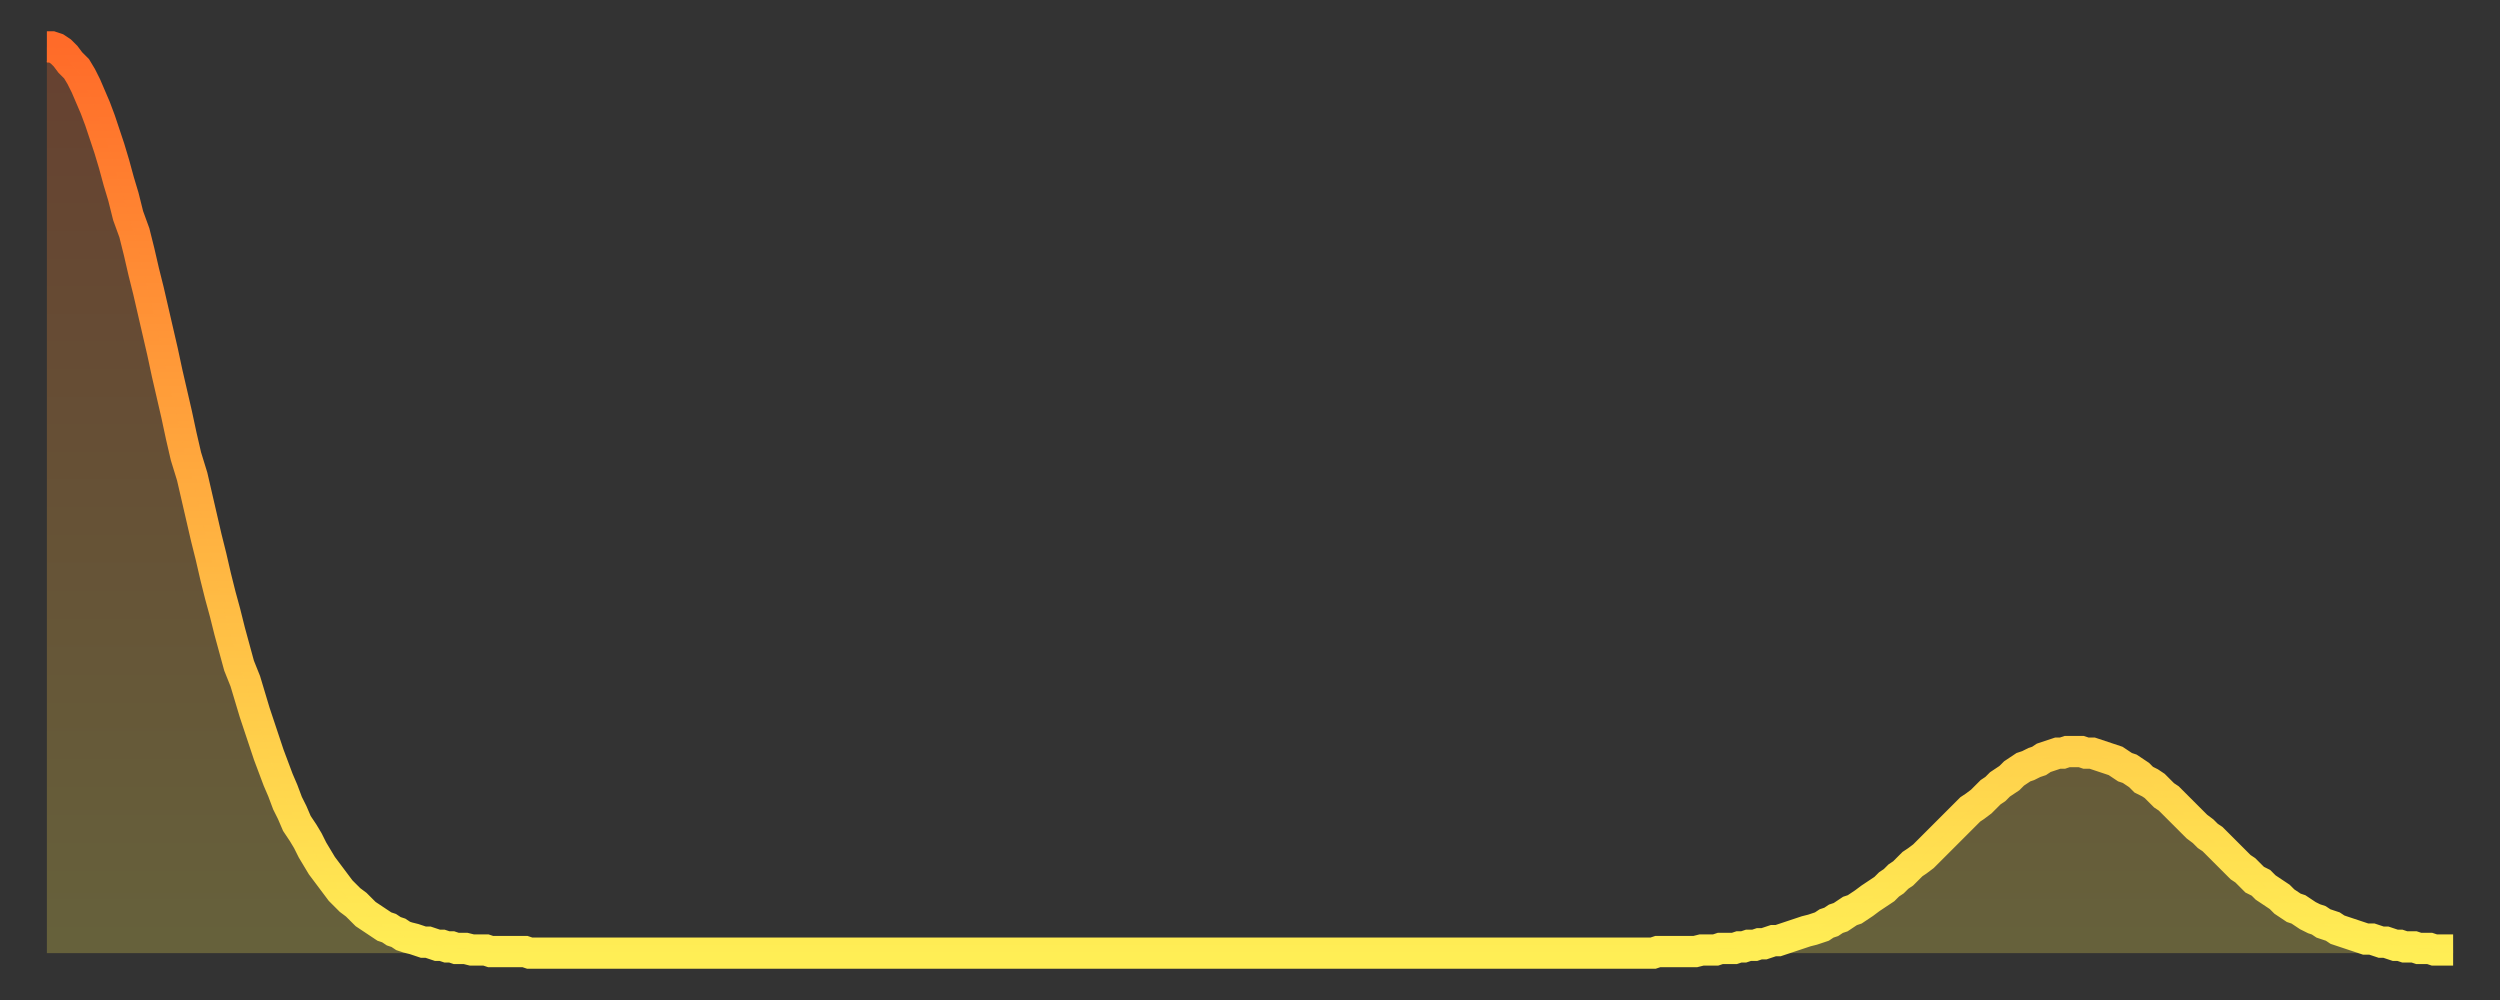
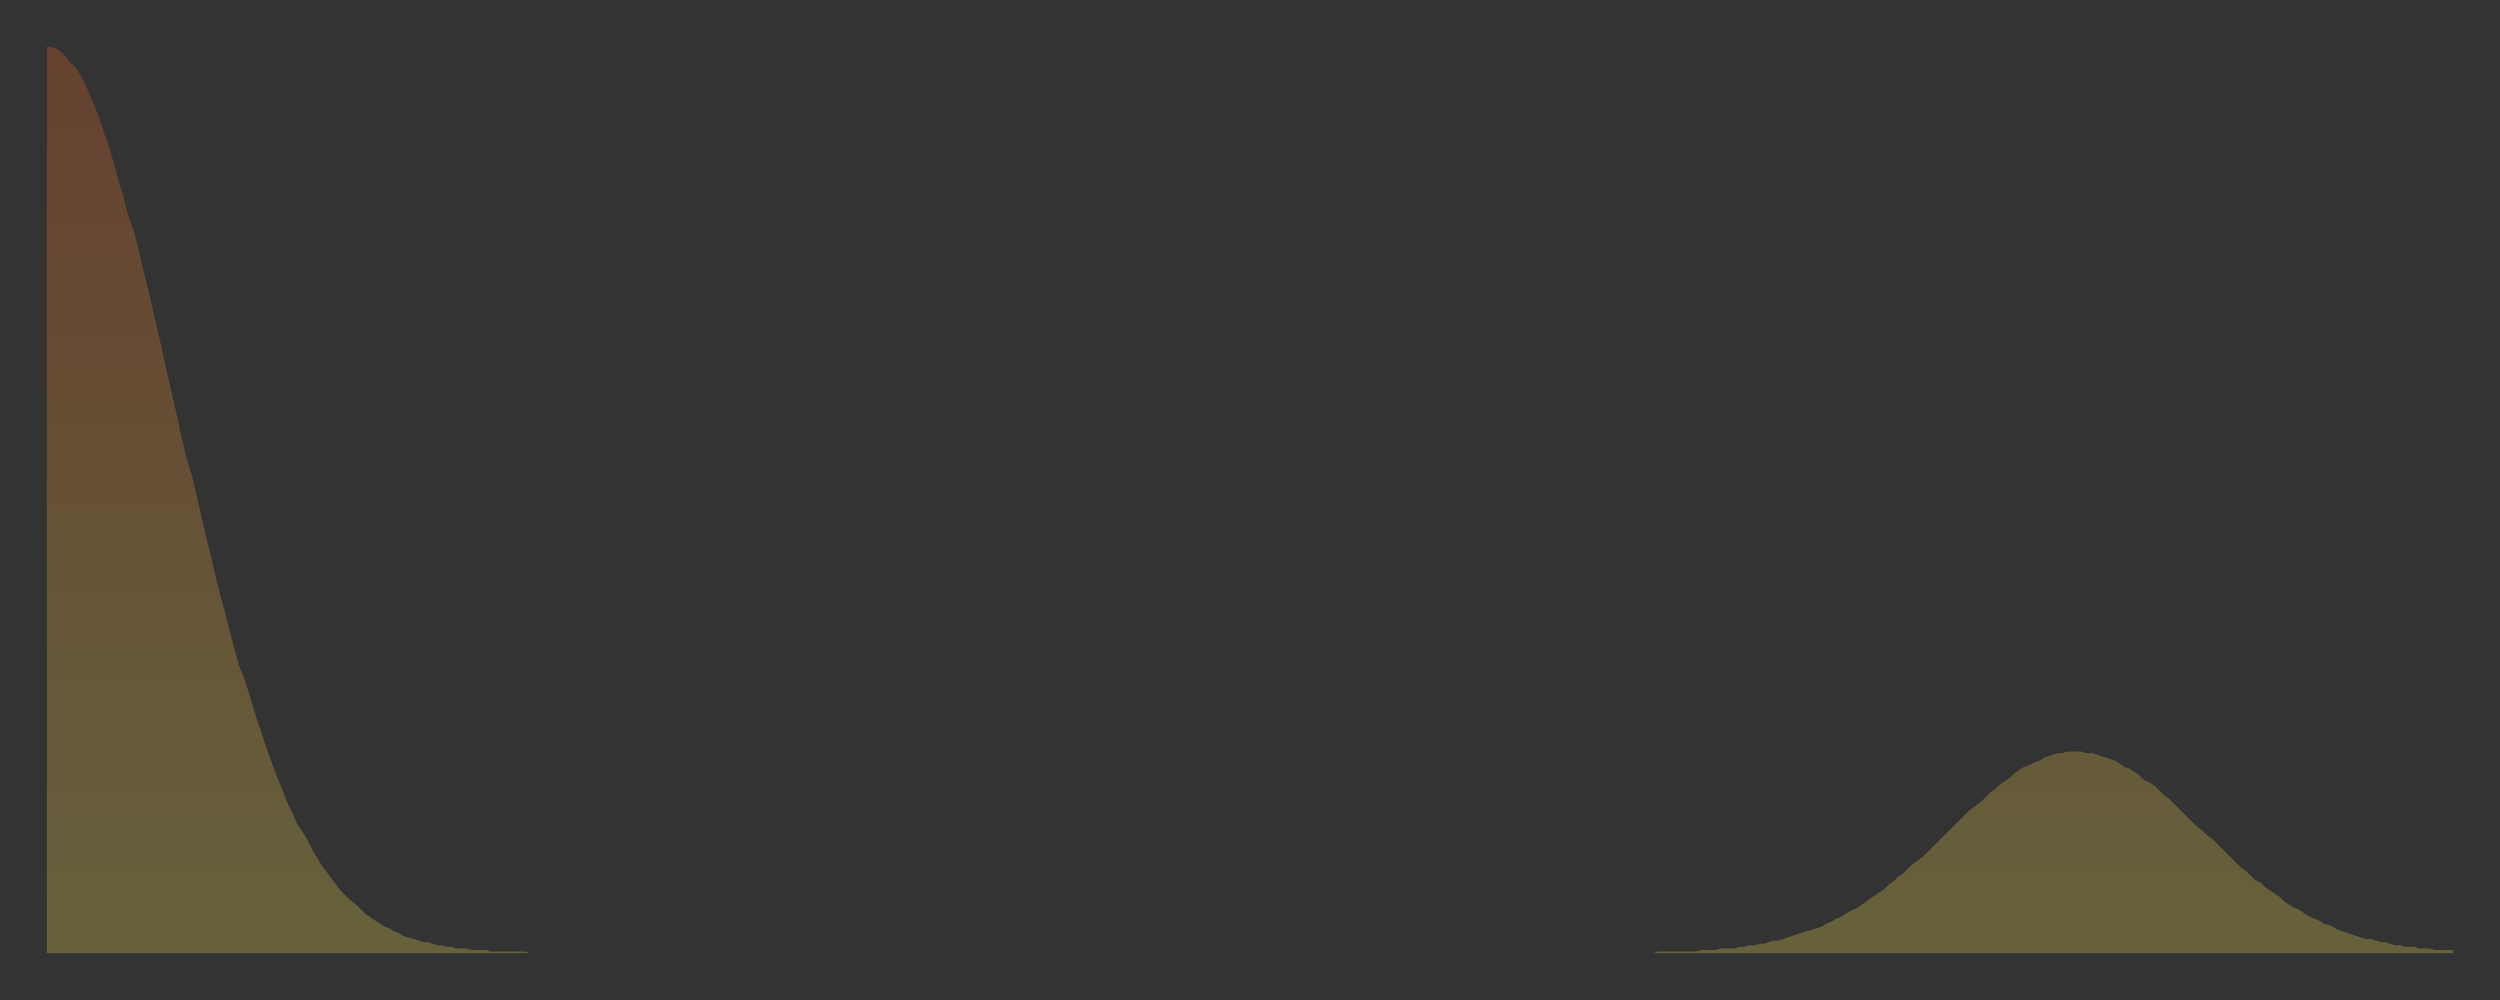
<svg xmlns="http://www.w3.org/2000/svg" baseProfile="full" height="64" version="1.1" width="160">
  <rect width="100%" height="100%" fill="#333333" stroke="none" />
  <defs>
    <linearGradient id="id381120" x1="0" x2="0" y1="0" y2="1">
      <stop offset="0%" stop-color="#ff6b29" />
      <stop offset="50%" stop-color="#ffad3f" />
      <stop offset="100%" stop-color="#ffee55" />
    </linearGradient>
  </defs>
  <g transform="translate(3,3)">
    <g>
-       <path d="M 0.0 0.0 L 0.3 0.0 0.6 0.1 0.9 0.3 1.2 0.6 1.5 1.0 1.9 1.4 2.2 1.9 2.5 2.5 2.8 3.2 3.1 3.9 3.4 4.7 3.7 5.6 4.0 6.5 4.3 7.5 4.6 8.6 4.9 9.6 5.2 10.8 5.6 11.9 5.9 13.1 6.2 14.4 6.5 15.6 6.8 16.9 7.1 18.2 7.4 19.5 7.7 20.9 8.0 22.2 8.3 23.5 8.6 24.9 8.9 26.2 9.3 27.5 9.6 28.8 9.9 30.1 10.2 31.4 10.5 32.6 10.8 33.9 11.1 35.1 11.4 36.2 11.7 37.4 12.0 38.5 12.3 39.6 12.7 40.6 13.0 41.6 13.3 42.6 13.6 43.5 13.9 44.4 14.2 45.3 14.5 46.1 14.8 46.9 15.1 47.6 15.4 48.4 15.7 49.0 16.0 49.7 16.4 50.3 16.7 50.8 17.0 51.4 17.3 51.9 17.6 52.4 17.9 52.8 18.2 53.2 18.5 53.6 18.8 54.0 19.1 54.3 19.4 54.6 19.8 54.9 20.1 55.2 20.4 55.5 20.7 55.7 21.0 55.9 21.3 56.1 21.6 56.3 21.9 56.4 22.2 56.6 22.5 56.7 22.8 56.9 23.1 57.0 23.5 57.1 23.8 57.2 24.1 57.3 24.4 57.3 24.7 57.4 25.0 57.5 25.3 57.5 25.6 57.6 25.9 57.6 26.2 57.7 26.5 57.7 26.8 57.7 27.2 57.8 27.5 57.8 27.8 57.8 28.1 57.8 28.4 57.9 28.7 57.9 29.0 57.9 29.3 57.9 29.6 57.9 29.9 57.9 30.2 57.9 30.6 57.9 30.9 58.0 31.2 58.0 31.5 58.0 31.8 58.0 32.1 58.0 32.4 58.0 32.7 58.0 33.0 58.0 33.3 58.0 33.6 58.0 33.9 58.0 34.3 58.0 34.6 58.0 34.9 58.0 35.2 58.0 35.5 58.0 35.8 58.0 36.1 58.0 36.4 58.0 36.7 58.0 37.0 58.0 37.3 58.0 37.7 58.0 38.0 58.0 38.3 58.0 38.6 58.0 38.9 58.0 39.2 58.0 39.5 58.0 39.8 58.0 40.1 58.0 40.4 58.0 40.7 58.0 41.0 58.0 41.4 58.0 41.7 58.0 42.0 58.0 42.3 58.0 42.6 58.0 42.9 58.0 43.2 58.0 43.5 58.0 43.8 58.0 44.1 58.0 44.4 58.0 44.7 58.0 45.1 58.0 45.4 58.0 45.7 58.0 46.0 58.0 46.3 58.0 46.6 58.0 46.9 58.0 47.2 58.0 47.5 58.0 47.8 58.0 48.1 58.0 48.5 58.0 48.8 58.0 49.1 58.0 49.4 58.0 49.7 58.0 50.0 58.0 50.3 58.0 50.6 58.0 50.9 58.0 51.2 58.0 51.5 58.0 51.8 58.0 52.2 58.0 52.5 58.0 52.8 58.0 53.1 58.0 53.4 58.0 53.7 58.0 54.0 58.0 54.3 58.0 54.6 58.0 54.9 58.0 55.2 58.0 55.6 58.0 55.9 58.0 56.2 58.0 56.5 58.0 56.8 58.0 57.1 58.0 57.4 58.0 57.7 58.0 58.0 58.0 58.3 58.0 58.6 58.0 58.9 58.0 59.3 58.0 59.6 58.0 59.9 58.0 60.2 58.0 60.5 58.0 60.8 58.0 61.1 58.0 61.4 58.0 61.7 58.0 62.0 58.0 62.3 58.0 62.6 58.0 63.0 58.0 63.3 58.0 63.6 58.0 63.9 58.0 64.2 58.0 64.5 58.0 64.8 58.0 65.1 58.0 65.4 58.0 65.7 58.0 66.0 58.0 66.4 58.0 66.7 58.0 67.0 58.0 67.3 58.0 67.6 58.0 67.9 58.0 68.2 58.0 68.5 58.0 68.8 58.0 69.1 58.0 69.4 58.0 69.7 58.0 70.1 58.0 70.4 58.0 70.7 58.0 71.0 58.0 71.3 58.0 71.6 58.0 71.9 58.0 72.2 58.0 72.5 58.0 72.8 58.0 73.1 58.0 73.5 58.0 73.8 58.0 74.1 58.0 74.4 58.0 74.7 58.0 75.0 58.0 75.3 58.0 75.6 58.0 75.9 58.0 76.2 58.0 76.5 58.0 76.8 58.0 77.2 58.0 77.5 58.0 77.8 58.0 78.1 58.0 78.4 58.0 78.7 58.0 79.0 58.0 79.3 58.0 79.6 58.0 79.9 58.0 80.2 58.0 80.5 58.0 80.9 58.0 81.2 58.0 81.5 58.0 81.8 58.0 82.1 58.0 82.4 58.0 82.7 58.0 83.0 58.0 83.3 58.0 83.6 58.0 83.9 58.0 84.3 58.0 84.6 58.0 84.9 58.0 85.2 58.0 85.5 58.0 85.8 58.0 86.1 58.0 86.4 58.0 86.7 58.0 87.0 58.0 87.3 58.0 87.6 58.0 88.0 58.0 88.3 58.0 88.6 58.0 88.9 58.0 89.2 58.0 89.5 58.0 89.8 58.0 90.1 58.0 90.4 58.0 90.7 58.0 91.0 58.0 91.4 58.0 91.7 58.0 92.0 58.0 92.3 58.0 92.6 58.0 92.9 58.0 93.2 58.0 93.5 58.0 93.8 58.0 94.1 58.0 94.4 58.0 94.7 58.0 95.1 58.0 95.4 58.0 95.7 58.0 96.0 58.0 96.3 58.0 96.6 58.0 96.9 58.0 97.2 58.0 97.5 58.0 97.8 58.0 98.1 58.0 98.4 58.0 98.8 58.0 99.1 58.0 99.4 58.0 99.7 58.0 100.0 58.0 100.3 58.0 100.6 58.0 100.9 58.0 101.2 58.0 101.5 58.0 101.8 58.0 102.2 58.0 102.5 58.0 102.8 58.0 103.1 57.9 103.4 57.9 103.7 57.9 104.0 57.9 104.3 57.9 104.6 57.9 104.9 57.9 105.2 57.9 105.5 57.9 105.9 57.8 106.2 57.8 106.5 57.8 106.8 57.8 107.1 57.7 107.4 57.7 107.7 57.7 108.0 57.7 108.3 57.6 108.6 57.6 108.9 57.5 109.3 57.5 109.6 57.4 109.9 57.4 110.2 57.3 110.5 57.2 110.8 57.2 111.1 57.1 111.4 57.0 111.7 56.9 112.0 56.8 112.3 56.7 112.6 56.6 113.0 56.5 113.3 56.4 113.6 56.3 113.9 56.1 114.2 56.0 114.5 55.8 114.8 55.7 115.1 55.5 115.4 55.3 115.7 55.2 116.0 55.0 116.3 54.8 116.7 54.5 117.0 54.3 117.3 54.1 117.6 53.9 117.9 53.6 118.2 53.4 118.5 53.1 118.8 52.9 119.1 52.6 119.4 52.3 119.7 52.1 120.1 51.8 120.4 51.5 120.7 51.2 121.0 50.9 121.3 50.6 121.6 50.3 121.9 50.0 122.2 49.7 122.5 49.4 122.8 49.1 123.1 48.8 123.4 48.6 123.8 48.3 124.1 48.0 124.4 47.7 124.7 47.5 125.0 47.2 125.3 47.0 125.6 46.8 125.9 46.5 126.2 46.3 126.5 46.1 126.8 46.0 127.2 45.8 127.5 45.7 127.8 45.5 128.1 45.4 128.4 45.3 128.7 45.2 129.0 45.2 129.3 45.1 129.6 45.1 129.9 45.1 130.2 45.1 130.5 45.2 130.9 45.2 131.2 45.3 131.5 45.4 131.8 45.5 132.1 45.6 132.4 45.7 132.7 45.9 133.0 46.1 133.3 46.2 133.6 46.4 133.9 46.6 134.2 46.9 134.6 47.1 134.9 47.3 135.2 47.6 135.5 47.9 135.8 48.1 136.1 48.4 136.4 48.7 136.7 49.0 137.0 49.3 137.3 49.6 137.6 49.9 138.0 50.2 138.3 50.5 138.6 50.7 138.9 51.0 139.2 51.3 139.5 51.6 139.8 51.9 140.1 52.2 140.4 52.5 140.7 52.7 141.0 53.0 141.3 53.3 141.7 53.5 142.0 53.8 142.3 54.0 142.6 54.2 142.9 54.4 143.2 54.7 143.5 54.9 143.8 55.1 144.1 55.2 144.4 55.4 144.7 55.6 145.1 55.8 145.4 55.9 145.7 56.1 146.0 56.2 146.3 56.3 146.6 56.5 146.9 56.6 147.2 56.7 147.5 56.8 147.8 56.9 148.1 57.0 148.4 57.1 148.8 57.1 149.1 57.2 149.4 57.3 149.7 57.3 150.0 57.4 150.3 57.5 150.6 57.5 150.9 57.6 151.2 57.6 151.5 57.6 151.8 57.7 152.1 57.7 152.5 57.7 152.8 57.8 153.1 57.8 153.4 57.8 153.7 57.8 154.0 57.8" fill="none" id="graph-curve" opacity="1" stroke="url(#id381120)" stroke-width="2" />
      <path d="M 0 58 L 0.0 0.0 0.3 0.0 0.6 0.1 0.9 0.3 1.2 0.6 1.5 1.0 1.9 1.4 2.2 1.9 2.5 2.5 2.8 3.2 3.1 3.9 3.4 4.7 3.7 5.6 4.0 6.5 4.3 7.5 4.6 8.6 4.9 9.6 5.2 10.8 5.6 11.9 5.9 13.1 6.2 14.4 6.5 15.6 6.8 16.9 7.1 18.2 7.4 19.5 7.7 20.9 8.0 22.2 8.3 23.5 8.6 24.9 8.9 26.2 9.3 27.5 9.6 28.8 9.9 30.1 10.2 31.4 10.5 32.6 10.8 33.9 11.1 35.1 11.4 36.2 11.7 37.4 12.0 38.5 12.3 39.6 12.7 40.6 13.0 41.6 13.3 42.6 13.6 43.5 13.9 44.4 14.2 45.3 14.5 46.1 14.8 46.9 15.1 47.6 15.4 48.4 15.7 49.0 16.0 49.7 16.4 50.3 16.7 50.8 17.0 51.4 17.3 51.9 17.6 52.4 17.9 52.8 18.2 53.2 18.5 53.6 18.8 54.0 19.1 54.3 19.4 54.6 19.8 54.9 20.1 55.2 20.4 55.5 20.7 55.7 21.0 55.9 21.3 56.1 21.6 56.3 21.9 56.4 22.2 56.6 22.5 56.7 22.8 56.9 23.1 57.0 23.5 57.1 23.8 57.2 24.1 57.3 24.4 57.3 24.7 57.4 25.0 57.5 25.3 57.5 25.6 57.6 25.9 57.6 26.2 57.7 26.5 57.7 26.8 57.7 27.2 57.8 27.5 57.8 27.8 57.8 28.1 57.8 28.4 57.9 28.7 57.9 29.0 57.9 29.3 57.9 29.6 57.9 29.9 57.9 30.2 57.9 30.6 57.9 30.9 58.0 31.2 58.0 31.5 58.0 31.8 58.0 32.1 58.0 32.4 58.0 32.7 58.0 33.0 58.0 33.3 58.0 33.6 58.0 33.9 58.0 34.3 58.0 34.6 58.0 34.9 58.0 35.2 58.0 35.5 58.0 35.8 58.0 36.1 58.0 36.4 58.0 36.7 58.0 37.0 58.0 37.3 58.0 37.7 58.0 38.0 58.0 38.3 58.0 38.6 58.0 38.9 58.0 39.2 58.0 39.5 58.0 39.8 58.0 40.1 58.0 40.4 58.0 40.7 58.0 41.0 58.0 41.4 58.0 41.7 58.0 42.0 58.0 42.3 58.0 42.6 58.0 42.9 58.0 43.2 58.0 43.5 58.0 43.8 58.0 44.1 58.0 44.4 58.0 44.7 58.0 45.1 58.0 45.4 58.0 45.7 58.0 46.0 58.0 46.3 58.0 46.6 58.0 46.9 58.0 47.2 58.0 47.5 58.0 47.8 58.0 48.1 58.0 48.5 58.0 48.8 58.0 49.1 58.0 49.4 58.0 49.7 58.0 50.0 58.0 50.3 58.0 50.6 58.0 50.9 58.0 51.2 58.0 51.5 58.0 51.8 58.0 52.2 58.0 52.5 58.0 52.8 58.0 53.1 58.0 53.4 58.0 53.7 58.0 54.0 58.0 54.3 58.0 54.6 58.0 54.9 58.0 55.2 58.0 55.6 58.0 55.9 58.0 56.2 58.0 56.5 58.0 56.8 58.0 57.1 58.0 57.4 58.0 57.7 58.0 58.0 58.0 58.3 58.0 58.6 58.0 58.9 58.0 59.3 58.0 59.6 58.0 59.9 58.0 60.2 58.0 60.5 58.0 60.8 58.0 61.1 58.0 61.4 58.0 61.7 58.0 62.0 58.0 62.3 58.0 62.6 58.0 63.0 58.0 63.3 58.0 63.6 58.0 63.9 58.0 64.2 58.0 64.5 58.0 64.8 58.0 65.1 58.0 65.4 58.0 65.7 58.0 66.0 58.0 66.4 58.0 66.7 58.0 67.0 58.0 67.3 58.0 67.6 58.0 67.9 58.0 68.2 58.0 68.5 58.0 68.8 58.0 69.1 58.0 69.4 58.0 69.7 58.0 70.1 58.0 70.4 58.0 70.7 58.0 71.0 58.0 71.3 58.0 71.6 58.0 71.9 58.0 72.2 58.0 72.5 58.0 72.8 58.0 73.1 58.0 73.5 58.0 73.8 58.0 74.1 58.0 74.4 58.0 74.7 58.0 75.0 58.0 75.3 58.0 75.6 58.0 75.9 58.0 76.2 58.0 76.5 58.0 76.8 58.0 77.2 58.0 77.5 58.0 77.8 58.0 78.1 58.0 78.4 58.0 78.7 58.0 79.0 58.0 79.3 58.0 79.6 58.0 79.9 58.0 80.2 58.0 80.5 58.0 80.9 58.0 81.2 58.0 81.5 58.0 81.8 58.0 82.1 58.0 82.4 58.0 82.7 58.0 83.0 58.0 83.3 58.0 83.6 58.0 83.9 58.0 84.3 58.0 84.6 58.0 84.9 58.0 85.2 58.0 85.5 58.0 85.8 58.0 86.1 58.0 86.4 58.0 86.7 58.0 87.0 58.0 87.3 58.0 87.6 58.0 88.0 58.0 88.3 58.0 88.6 58.0 88.9 58.0 89.2 58.0 89.5 58.0 89.8 58.0 90.1 58.0 90.4 58.0 90.7 58.0 91.0 58.0 91.4 58.0 91.7 58.0 92.0 58.0 92.3 58.0 92.6 58.0 92.9 58.0 93.2 58.0 93.5 58.0 93.8 58.0 94.1 58.0 94.4 58.0 94.7 58.0 95.1 58.0 95.4 58.0 95.7 58.0 96.0 58.0 96.3 58.0 96.6 58.0 96.9 58.0 97.2 58.0 97.5 58.0 97.8 58.0 98.1 58.0 98.4 58.0 98.8 58.0 99.1 58.0 99.4 58.0 99.7 58.0 100.0 58.0 100.3 58.0 100.6 58.0 100.9 58.0 101.2 58.0 101.5 58.0 101.8 58.0 102.2 58.0 102.5 58.0 102.8 58.0 103.1 57.9 103.4 57.9 103.7 57.9 104.0 57.9 104.3 57.9 104.6 57.9 104.9 57.9 105.2 57.9 105.5 57.9 105.9 57.8 106.2 57.8 106.5 57.8 106.8 57.8 107.1 57.7 107.4 57.7 107.7 57.7 108.0 57.7 108.3 57.6 108.6 57.6 108.9 57.5 109.3 57.5 109.6 57.4 109.9 57.4 110.2 57.3 110.5 57.2 110.8 57.2 111.1 57.1 111.4 57.0 111.7 56.9 112.0 56.8 112.3 56.7 112.6 56.6 113.0 56.5 113.3 56.4 113.6 56.3 113.9 56.1 114.2 56.0 114.5 55.8 114.8 55.7 115.1 55.5 115.4 55.3 115.7 55.2 116.0 55.0 116.3 54.8 116.7 54.5 117.0 54.3 117.3 54.1 117.6 53.9 117.9 53.6 118.2 53.4 118.5 53.1 118.8 52.9 119.1 52.6 119.4 52.3 119.7 52.1 120.1 51.8 120.4 51.5 120.7 51.2 121.0 50.9 121.3 50.6 121.6 50.3 121.9 50.0 122.2 49.7 122.5 49.4 122.8 49.1 123.1 48.8 123.4 48.6 123.8 48.3 124.1 48.0 124.4 47.7 124.7 47.5 125.0 47.2 125.3 47.0 125.6 46.8 125.9 46.5 126.2 46.3 126.5 46.1 126.8 46.0 127.2 45.8 127.5 45.7 127.8 45.5 128.1 45.4 128.4 45.3 128.7 45.2 129.0 45.2 129.3 45.1 129.6 45.1 129.9 45.1 130.2 45.1 130.5 45.2 130.9 45.2 131.2 45.3 131.5 45.4 131.8 45.5 132.1 45.6 132.4 45.7 132.7 45.9 133.0 46.1 133.3 46.2 133.6 46.4 133.9 46.6 134.2 46.9 134.6 47.1 134.9 47.3 135.2 47.6 135.5 47.9 135.8 48.1 136.1 48.4 136.4 48.7 136.7 49.0 137.0 49.3 137.3 49.6 137.6 49.9 138.0 50.2 138.3 50.5 138.6 50.7 138.9 51.0 139.2 51.3 139.5 51.6 139.8 51.9 140.1 52.2 140.4 52.5 140.7 52.7 141.0 53.0 141.3 53.3 141.7 53.5 142.0 53.8 142.3 54.0 142.6 54.2 142.9 54.4 143.2 54.7 143.5 54.9 143.8 55.1 144.1 55.2 144.4 55.4 144.7 55.6 145.1 55.8 145.4 55.9 145.7 56.1 146.0 56.2 146.3 56.3 146.6 56.5 146.9 56.6 147.2 56.7 147.5 56.8 147.8 56.9 148.1 57.0 148.4 57.1 148.8 57.1 149.1 57.2 149.4 57.3 149.7 57.3 150.0 57.4 150.3 57.5 150.6 57.5 150.9 57.6 151.2 57.6 151.5 57.6 151.8 57.7 152.1 57.7 152.5 57.7 152.8 57.8 153.1 57.8 153.4 57.8 153.7 57.8 154.0 57.8 154 58" fill="url(#id381120)" fill-opacity=".25" id="graph-shadow" />
    </g>
  </g>
</svg>